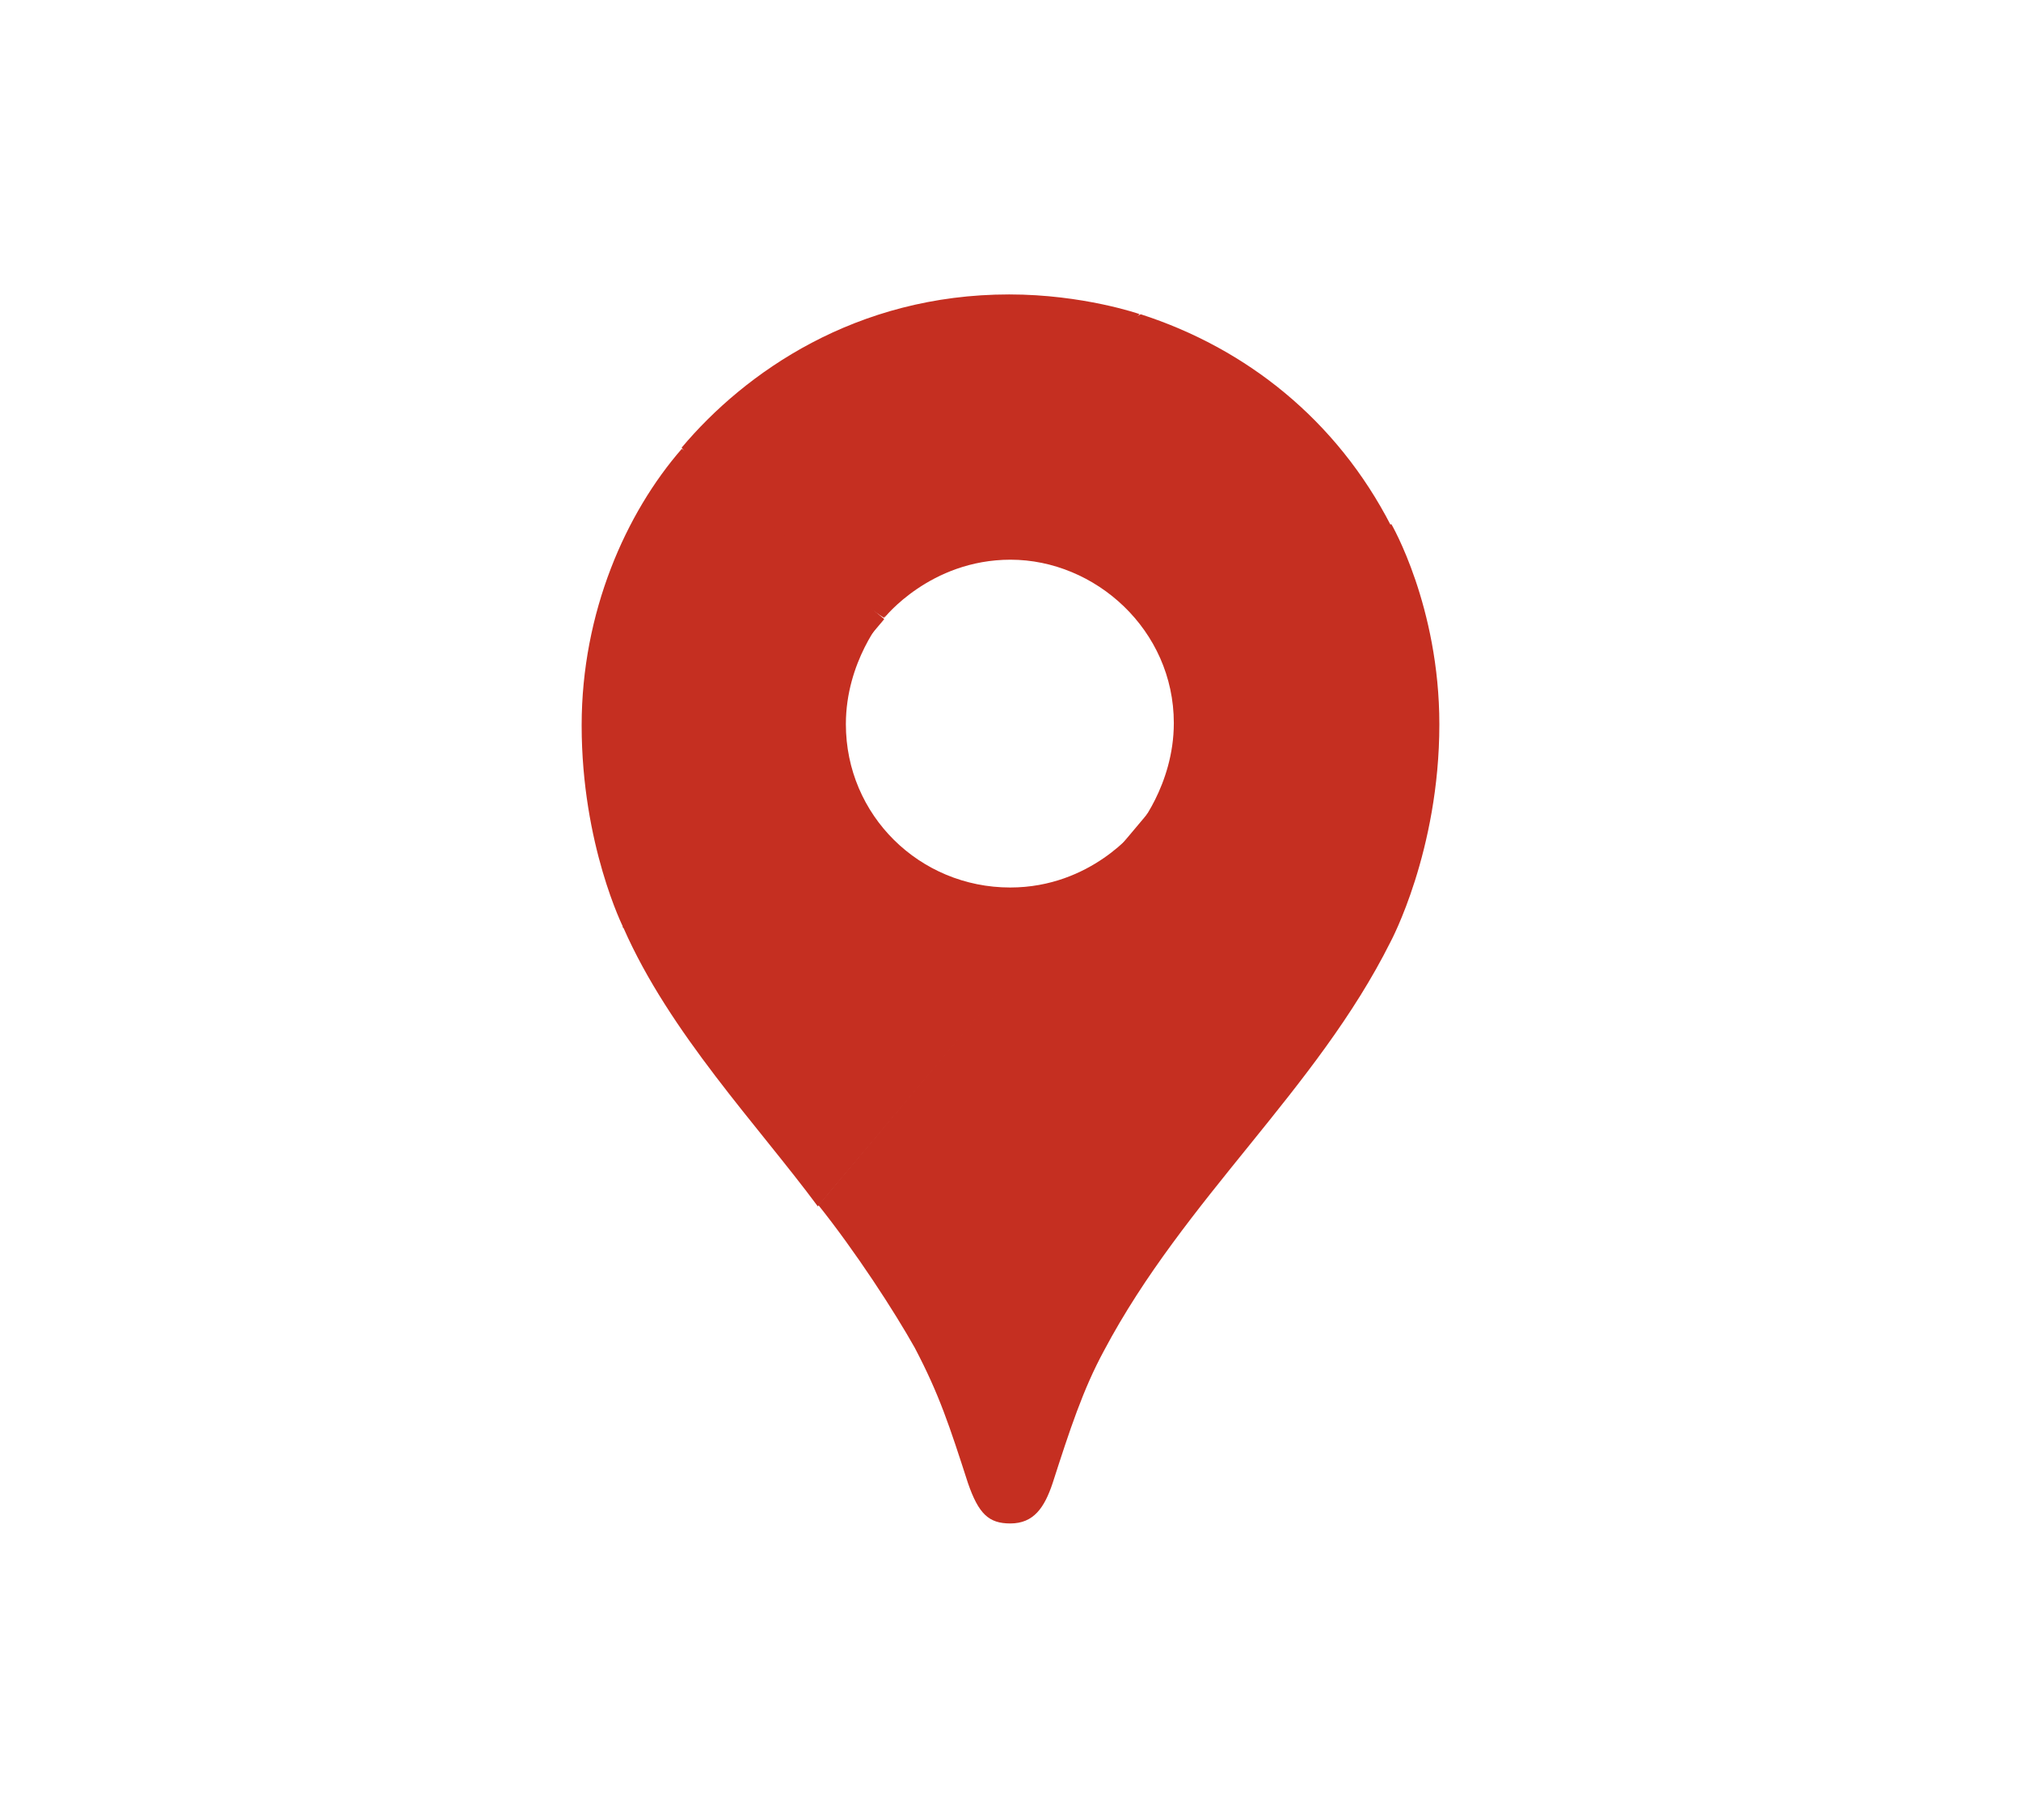
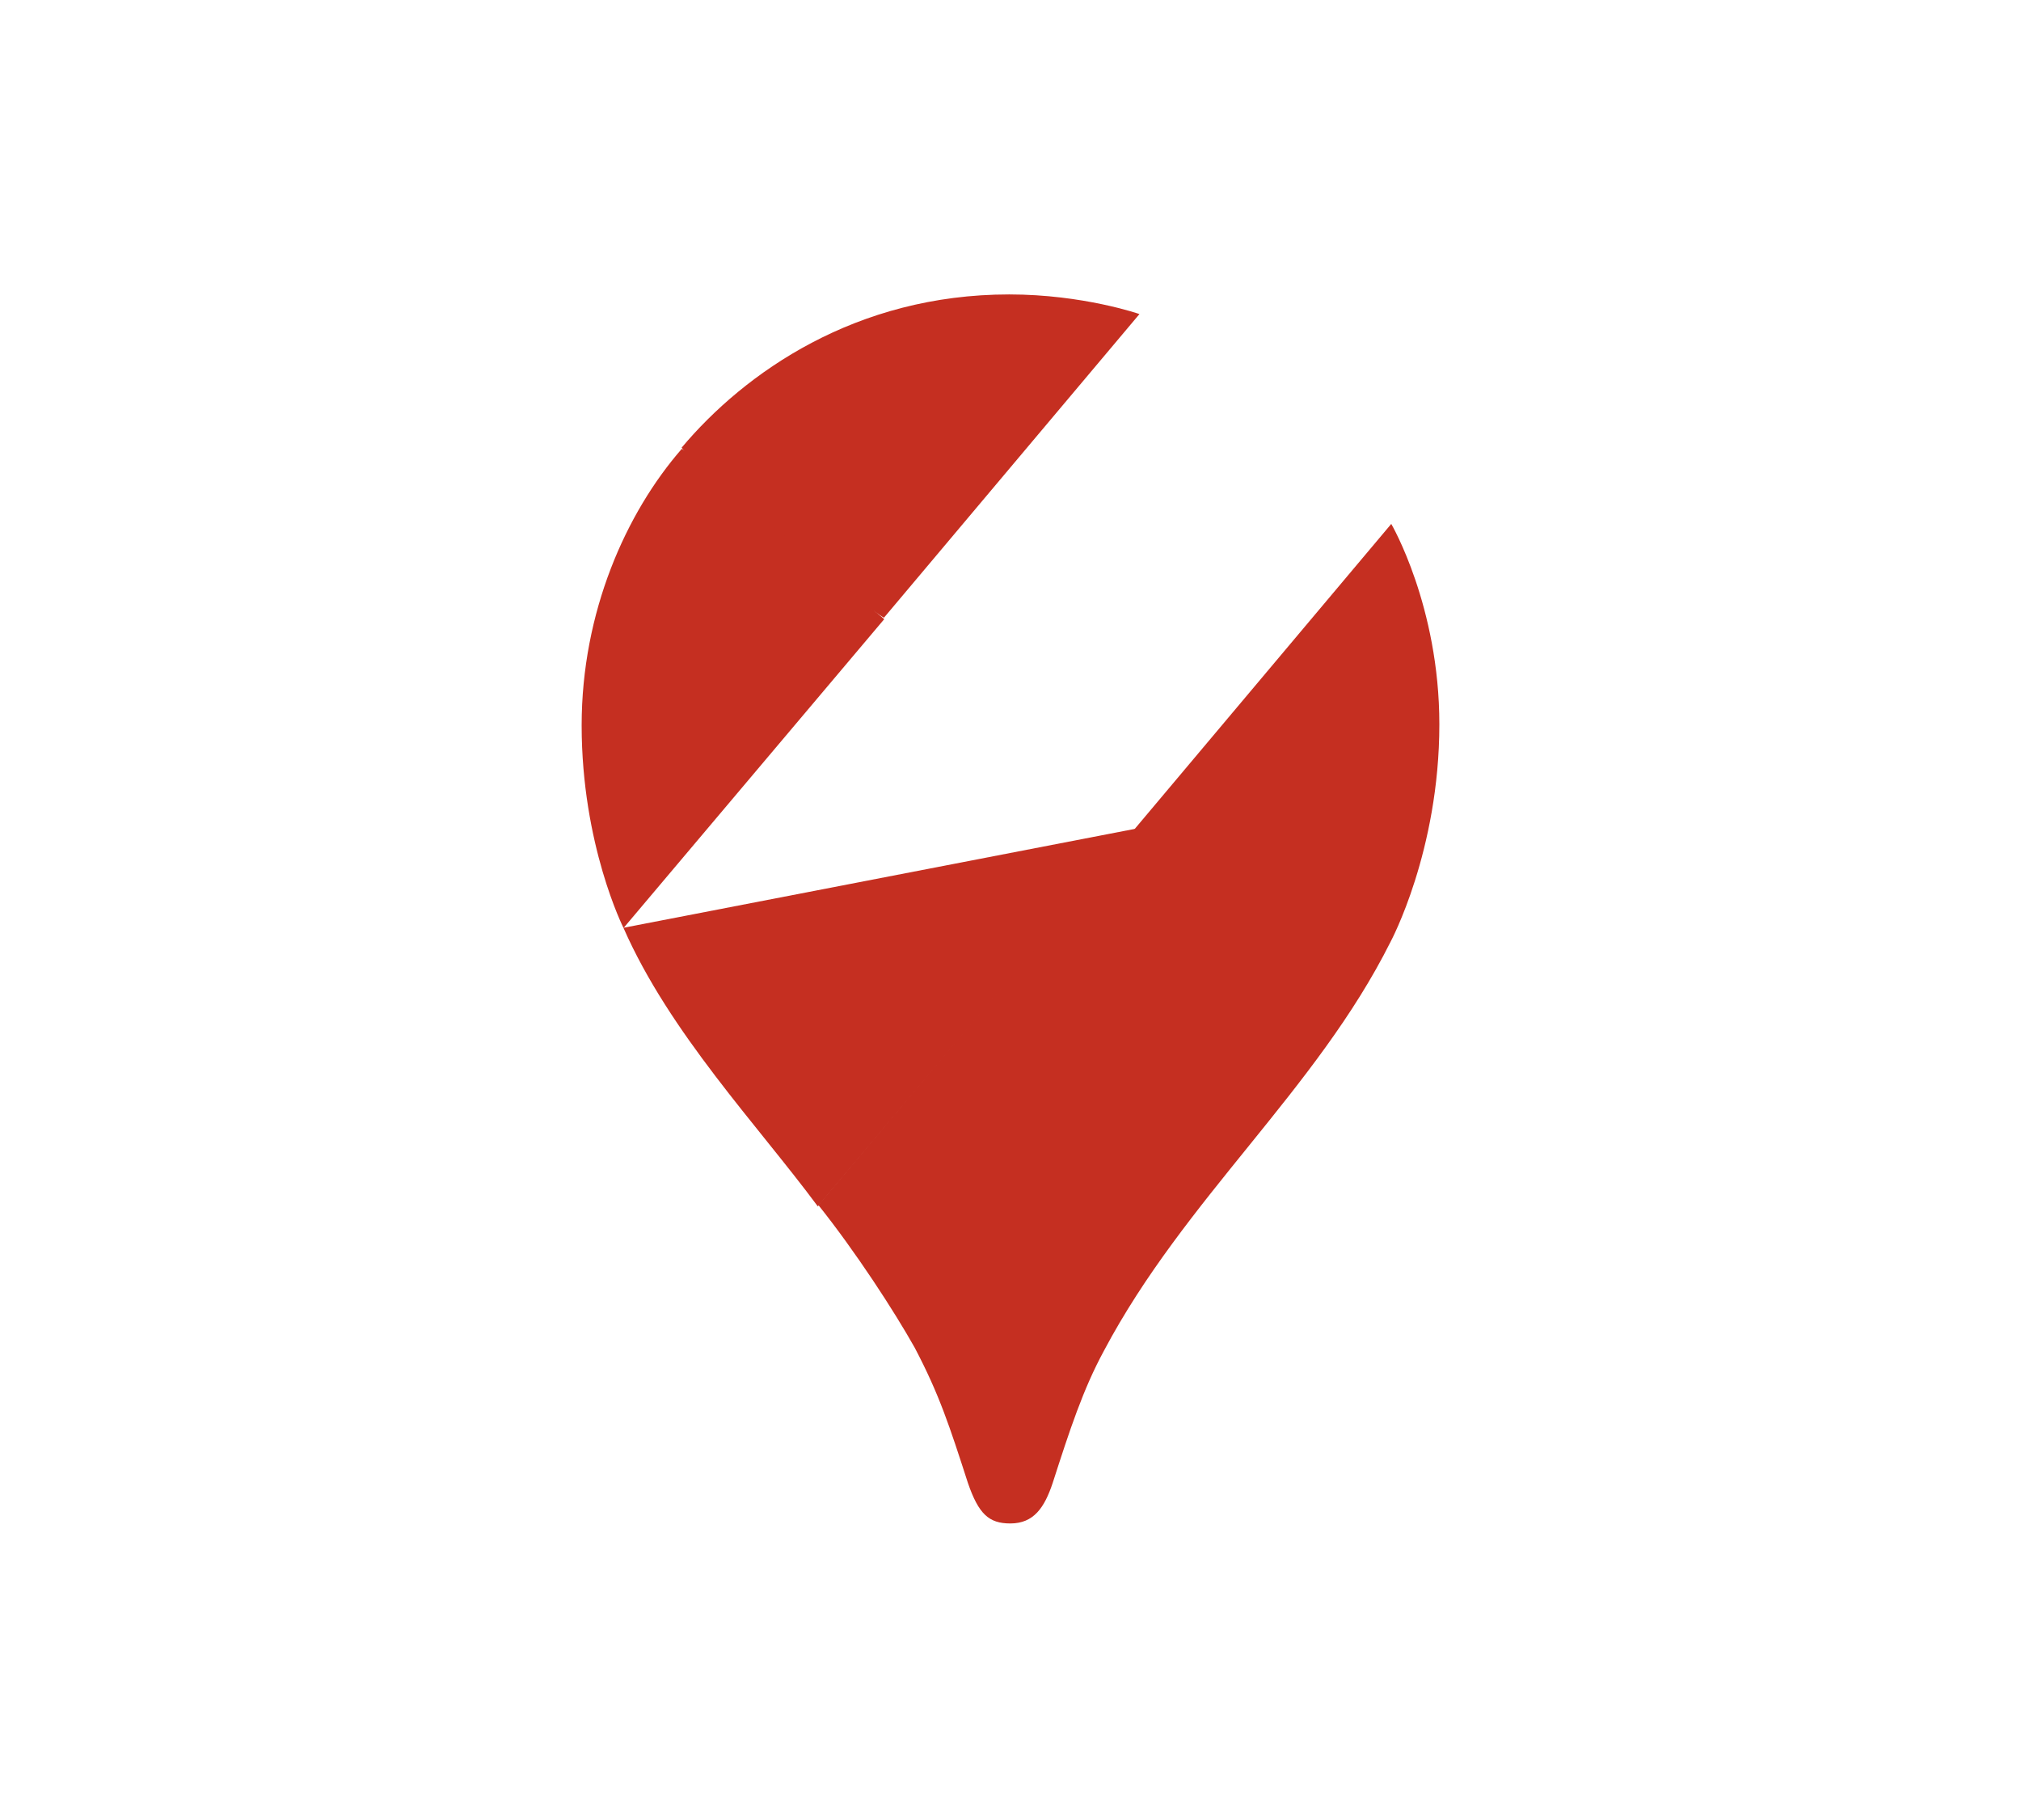
<svg xmlns="http://www.w3.org/2000/svg" xmlns:ns1="http://sodipodi.sourceforge.net/DTD/sodipodi-0.dtd" xmlns:ns2="http://www.inkscape.org/namespaces/inkscape" viewBox="0 0 2017 1816" version="1.1" id="svg7" ns1:docname="google-maps-logo.svg" ns2:version="1.4 (e7c3feb1, 2024-10-09)">
  <defs id="defs7" />
  <ns1:namedview id="namedview7" pagecolor="#ffffff" bordercolor="#000000" borderopacity="0.25" ns2:showpageshadow="2" ns2:pageopacity="0.0" ns2:pagecheckerboard="0" ns2:deskcolor="#d1d1d1" ns2:zoom="0.36032385" ns2:cx="903.35403" ns2:cy="1029.6293" ns2:window-width="1680" ns2:window-height="1050" ns2:window-x="0" ns2:window-y="0" ns2:window-maximized="0" ns2:current-layer="g7" />
  <g id="g7" transform="translate(-14.8,293.9)">
    <path d="m 831,907.9 c 37.9,47.4 76.5,107 96.7,143 24.6,46.8 34.8,78.4 53.1,135 10.7,31 20.9,40.4 42.3,40.4 23.4,0 34.1,-15.8 42.3,-40.4 17.1,-53.1 30.3,-93.5 51.2,-132 80.6,-152 212,-260 286,-408 0,0 48.7,-90.4 48.7,-217 0,-118 -48,-200 -48,-200 l -572,680 z" fill="#34a853" id="path3" style="fill:#c52f21" />
-     <path d="m 637,631.9 c 46.1,105 134,197 194,278 l 318,-377 c 0,0 -44.9,58.8 -126,58.8 -90.4,0 -164,-72 -164,-163 0,-62.6 37.3,-106 37.3,-106 -234,34.8 -221,91.5 -260,309 z" fill="#fbbc04" id="path4" style="fill:#c52f21&#10;" />
-     <path d="m 1153,19.6 c 106,34.1 196,106 250,211 l -254,303 c 0,0 37.3,-43.6 37.3,-106 0,-92.9 -78.4,-163 -163,-163 -80.3,0 -126,58.1 -126,58.1 19.5,-44.4 221,-288 256,-303 z" fill="#4285f4" id="path5" style="fill:#c52f21&#10;" />
+     <path d="m 637,631.9 c 46.1,105 134,197 194,278 l 318,-377 z" fill="#fbbc04" id="path4" style="fill:#c52f21&#10;" />
    <path d="m 695,152.9 c 63.2,-75.2 174,-153 327,-153 73.9,0 130,19.6 130,19.6 l -255,303 c -17.2,-9.33 -185,-140 -202,-170 z" fill="#1a73e8" id="path6" style="fill:#c52f21&#10;" />
    <path d="m 637,631.9 c 0,0 -41.7,-82.8 -41.7,-202 0,-113 44.2,-212 100,-276 l 202,170 -260,308 z" fill="#ea4335" id="path7" style="fill:#c52f21&#10;" />
  </g>
</svg>